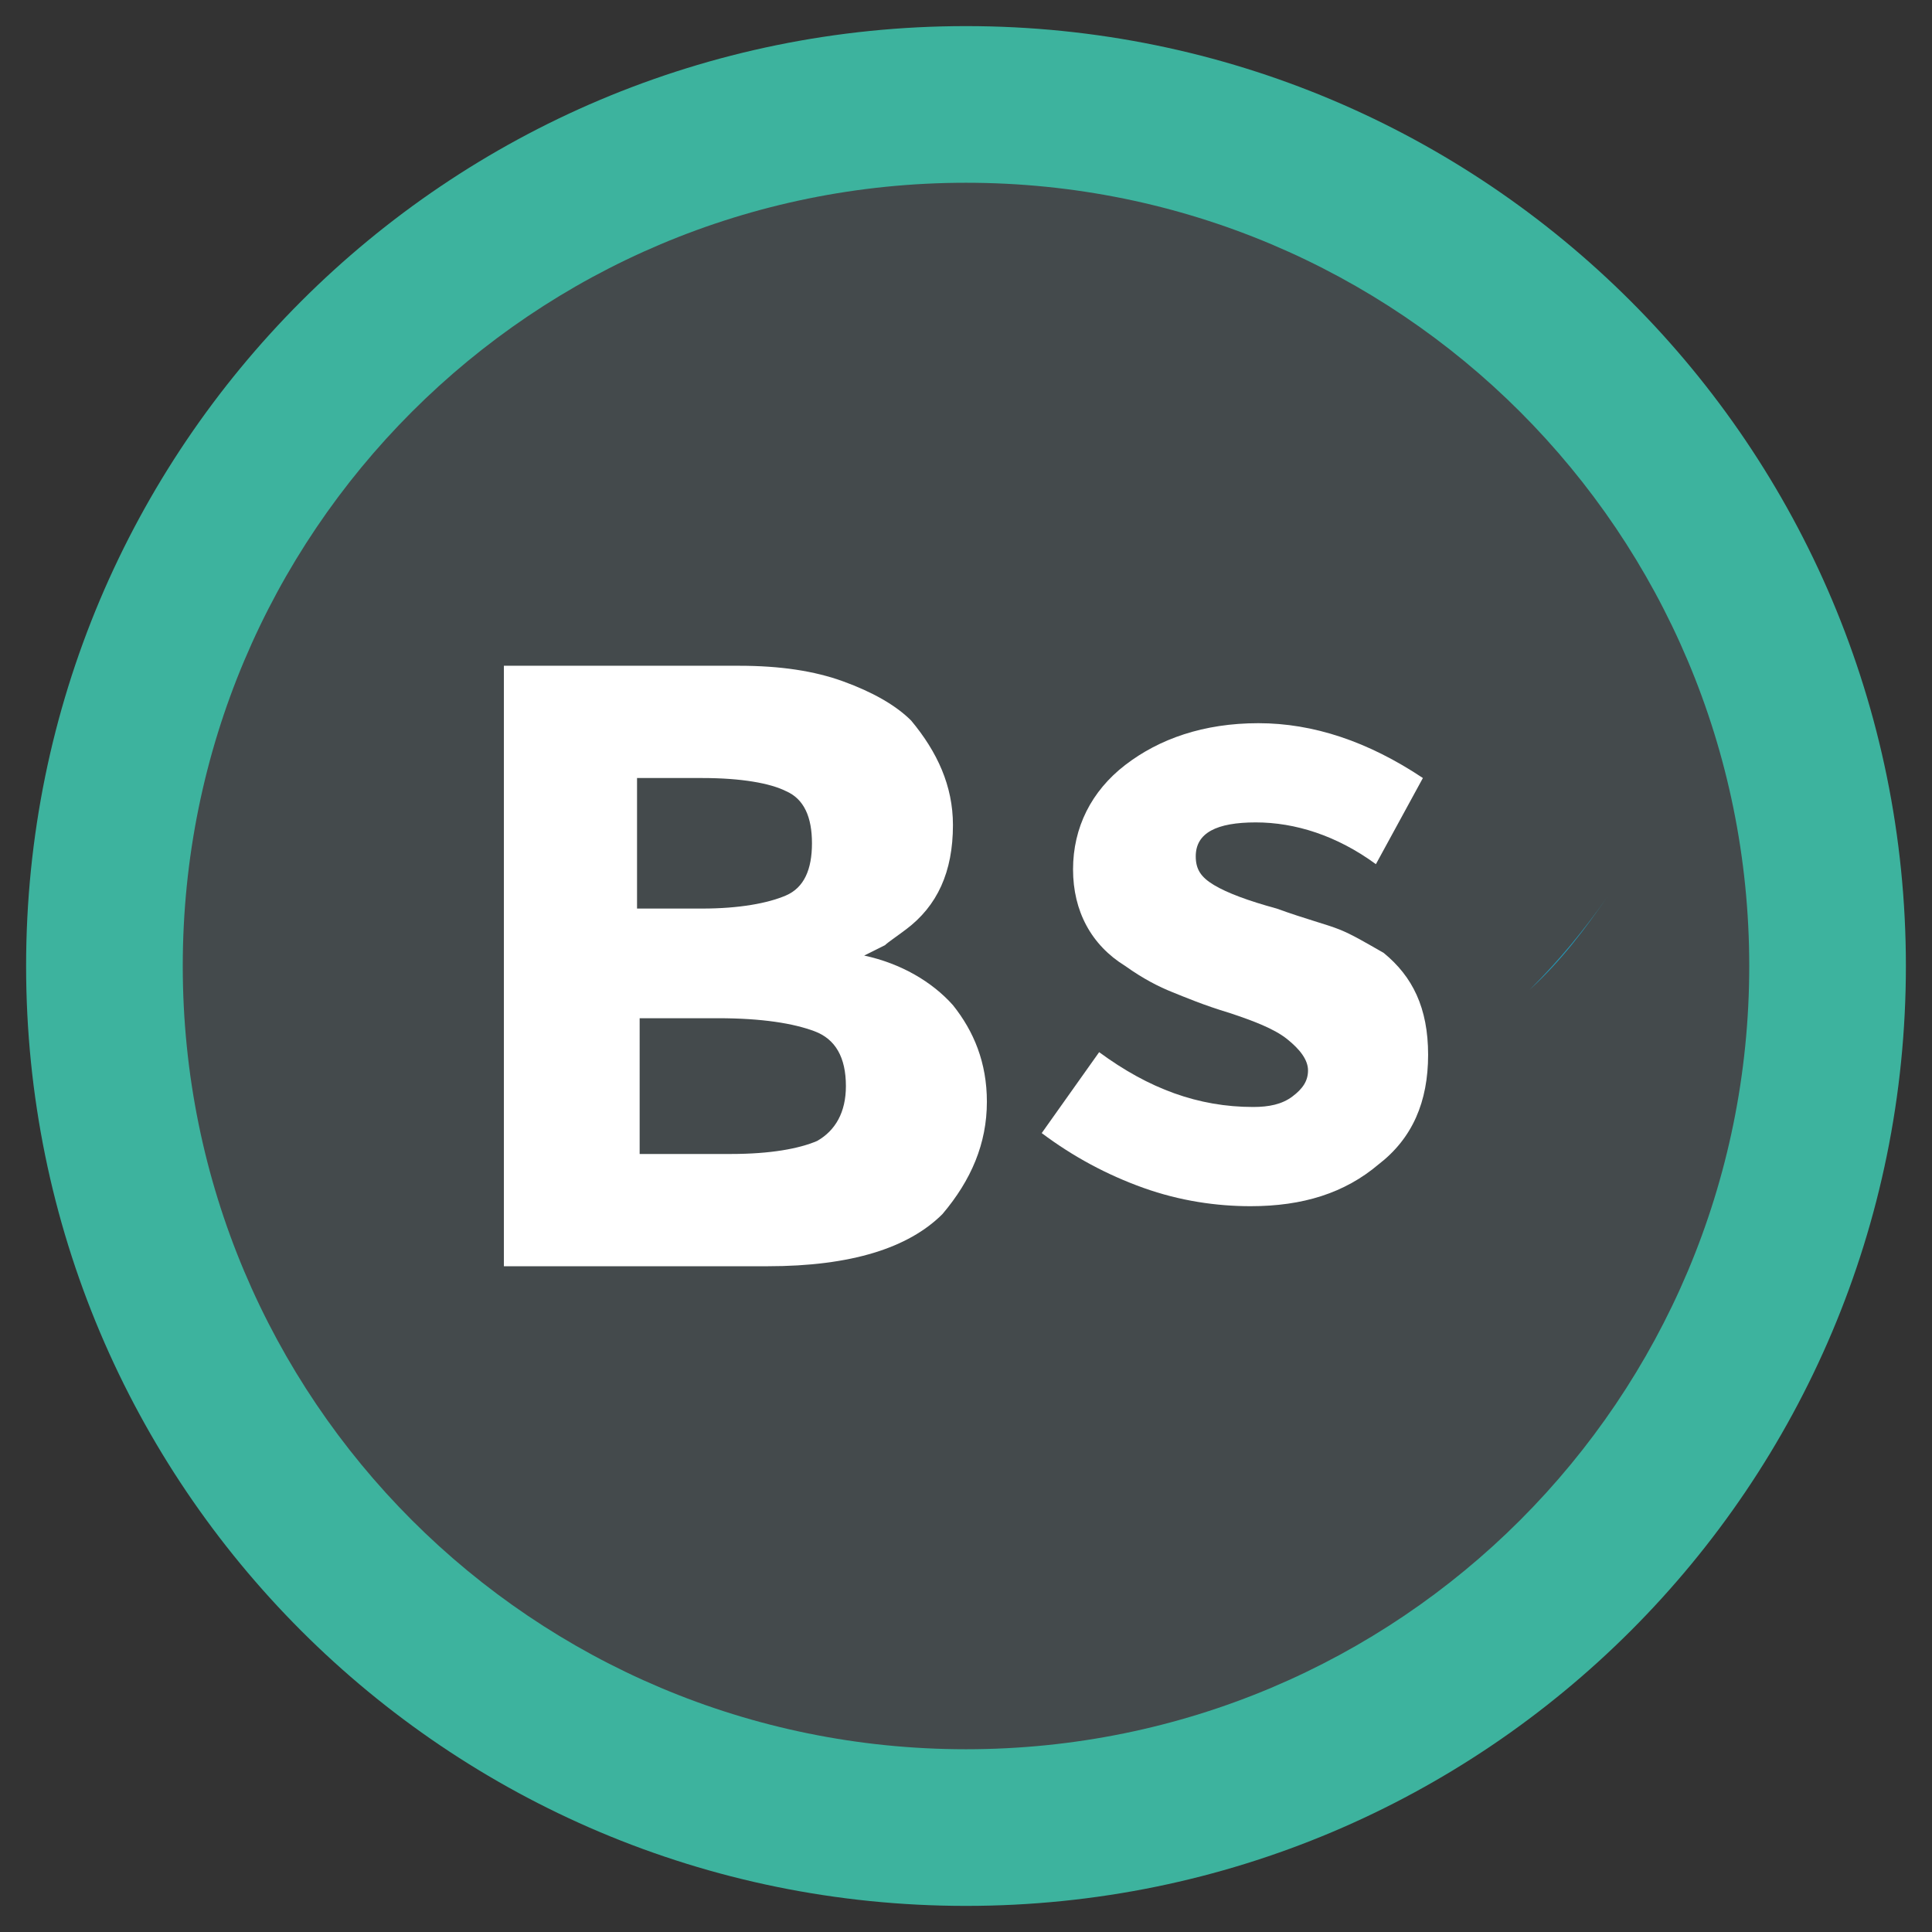
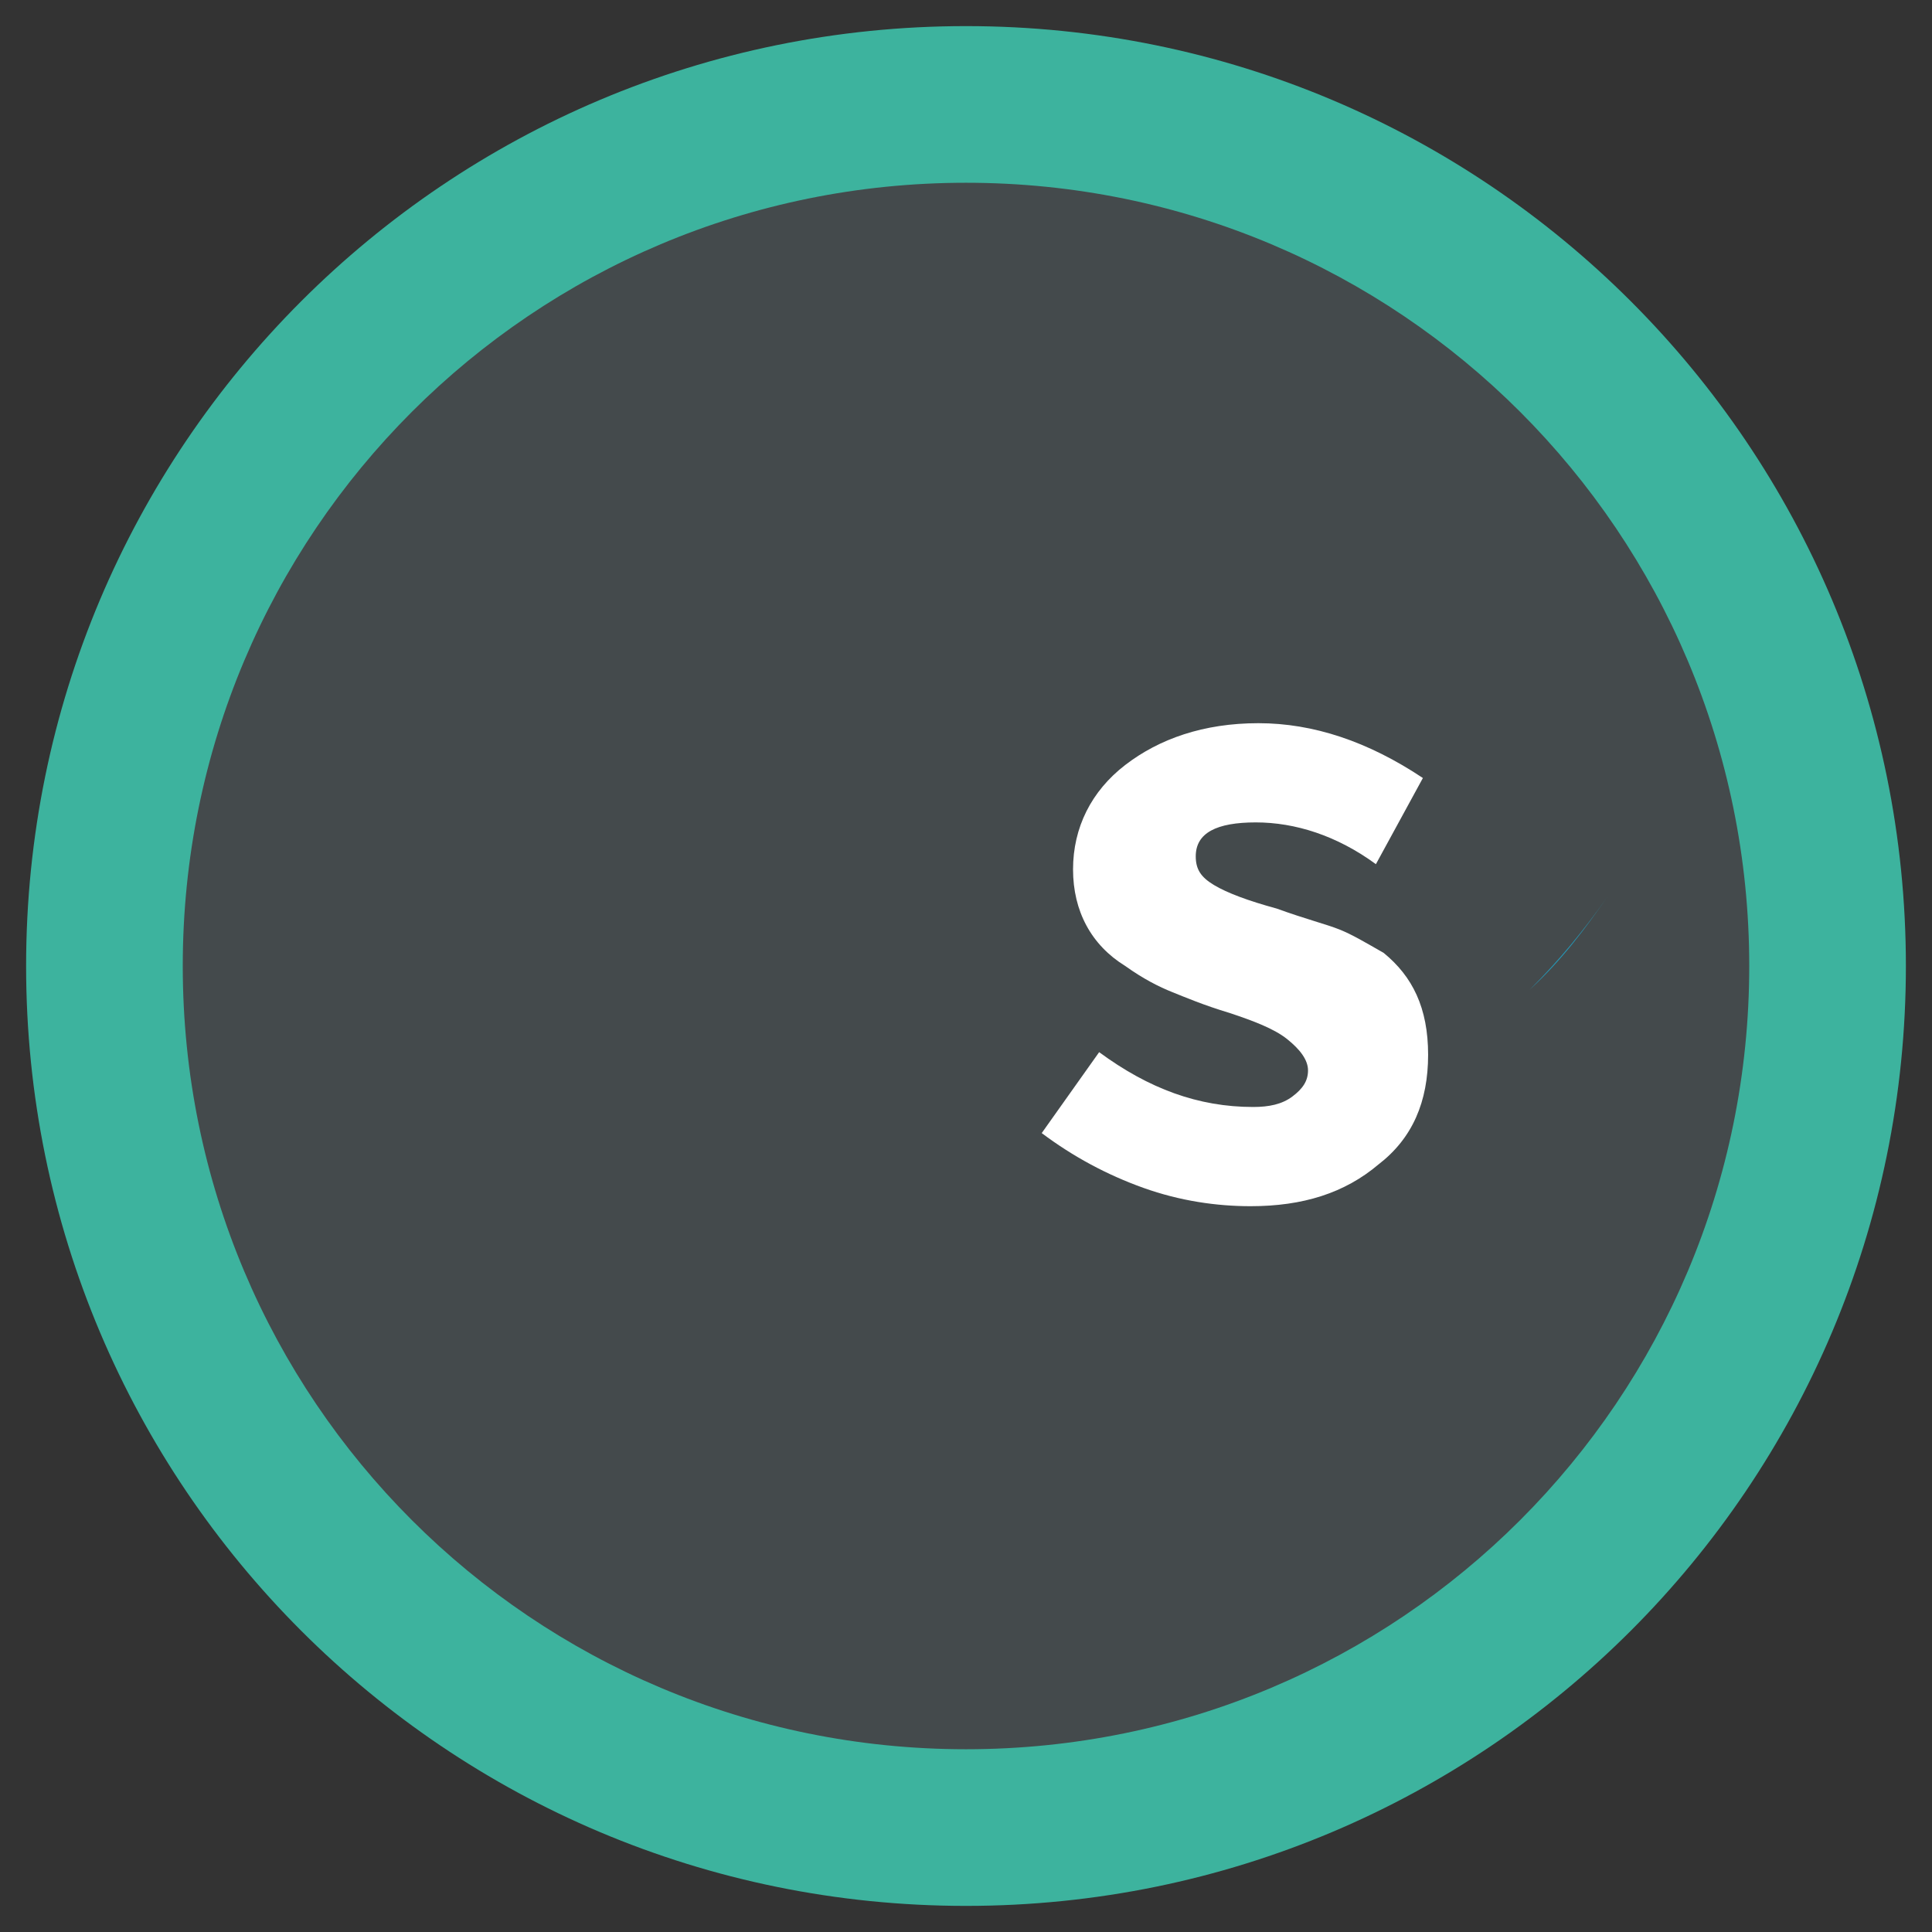
<svg xmlns="http://www.w3.org/2000/svg" id="Layer_1" style="enable-background:new 0 0 74 74;" version="1.1" viewBox="0 0 74 74" xml:space="preserve">
  <rect x="0" y="0" width="74" height="74" fill="#333333" stroke="none" />
  <style type="text/css">
	.st0{fill:#E25656;}
	.st1{fill:#444A4C;}
	.st2{fill:#FFFFFF;}
	.st3{fill:#3DB39E;}
	.st4{fill:#EEC65E;}
	.st5{fill:#2598B7;}
	.st6{fill:#2FA58E;}
</style>
  <g>
    <path class="st3" d="M37,73L37,73C17.1,73,1,56.9,1,37v0C1,17.1,17.1,1,37,1h0c19.9,0,36,16.1,36,36v0C73,56.9,56.9,73,37,73z" />
    <path class="st1" d="M7,37L7,37C7,20.4,20.4,7,37,7h0c16.6,0,30,13.4,30,30v0c0,16.6-13.4,30-30,30h0C20.4,67,7,53.6,7,37z" />
    <g>
      <path class="st5" d="M56.9,39.7c0.6-0.5,1.1-1,1.6-1.5C58,38.7,57.5,39.2,56.9,39.7z" />
      <path class="st5" d="M61.6,34.3L61.6,34.3c-0.9,1.3-1.9,2.5-3,3.6C59.8,36.8,60.7,35.6,61.6,34.3z" />
    </g>
-     <path class="st2" d="M29.4,48.5H19.3V25.5h9c1.6,0,2.9,0.2,4,0.6c1.1,0.4,2,0.9,2.6,1.5c1,1.2,1.6,2.5,1.6,4c0,1.8-0.6,3.1-1.8,4   c-0.4,0.3-0.7,0.5-0.8,0.6c-0.2,0.1-0.4,0.2-0.8,0.4c1.4,0.3,2.6,1,3.4,1.9c0.8,1,1.3,2.2,1.3,3.7c0,1.6-0.6,3-1.7,4.3   C34.8,47.8,32.6,48.5,29.4,48.5z M24.5,34.8h2.4c1.4,0,2.5-0.2,3.2-0.5c0.7-0.3,1-1,1-2c0-1-0.3-1.7-1-2c-0.6-0.3-1.7-0.5-3.2-0.5   h-2.5V34.8z M24.5,44.2H28c1.5,0,2.6-0.2,3.3-0.5c0.7-0.4,1.1-1.1,1.1-2.1c0-1.1-0.4-1.8-1.2-2.1c-0.8-0.3-2-0.5-3.7-0.5h-3V44.2z" />
    <path class="st2" d="M54.7,40.4c0,1.8-0.6,3.2-1.9,4.2c-1.3,1.1-2.9,1.6-4.9,1.6c-1.3,0-2.7-0.2-4.1-0.7c-1.4-0.5-2.7-1.2-3.9-2.1   l2.2-3.1c1.9,1.4,3.8,2.1,5.9,2.1c0.6,0,1.1-0.1,1.5-0.4c0.4-0.3,0.6-0.6,0.6-1c0-0.4-0.3-0.8-0.8-1.2c-0.5-0.4-1.3-0.7-2.2-1   c-1-0.3-1.7-0.6-2.2-0.8c-0.5-0.2-1.1-0.5-1.8-1c-1.3-0.8-2-2.1-2-3.7c0-1.6,0.7-3,2-4c1.3-1,3-1.6,5.1-1.6c2.1,0,4.2,0.7,6.3,2.1   l-1.8,3.3c-1.5-1.1-3.1-1.6-4.6-1.6c-1.5,0-2.3,0.4-2.3,1.3c0,0.5,0.2,0.8,0.7,1.1c0.5,0.3,1.3,0.6,2.4,0.9   c1.1,0.4,1.9,0.6,2.4,0.8c0.5,0.2,1,0.5,1.7,0.9C54.1,37.4,54.7,38.6,54.7,40.4z" />
  </g>
</svg>